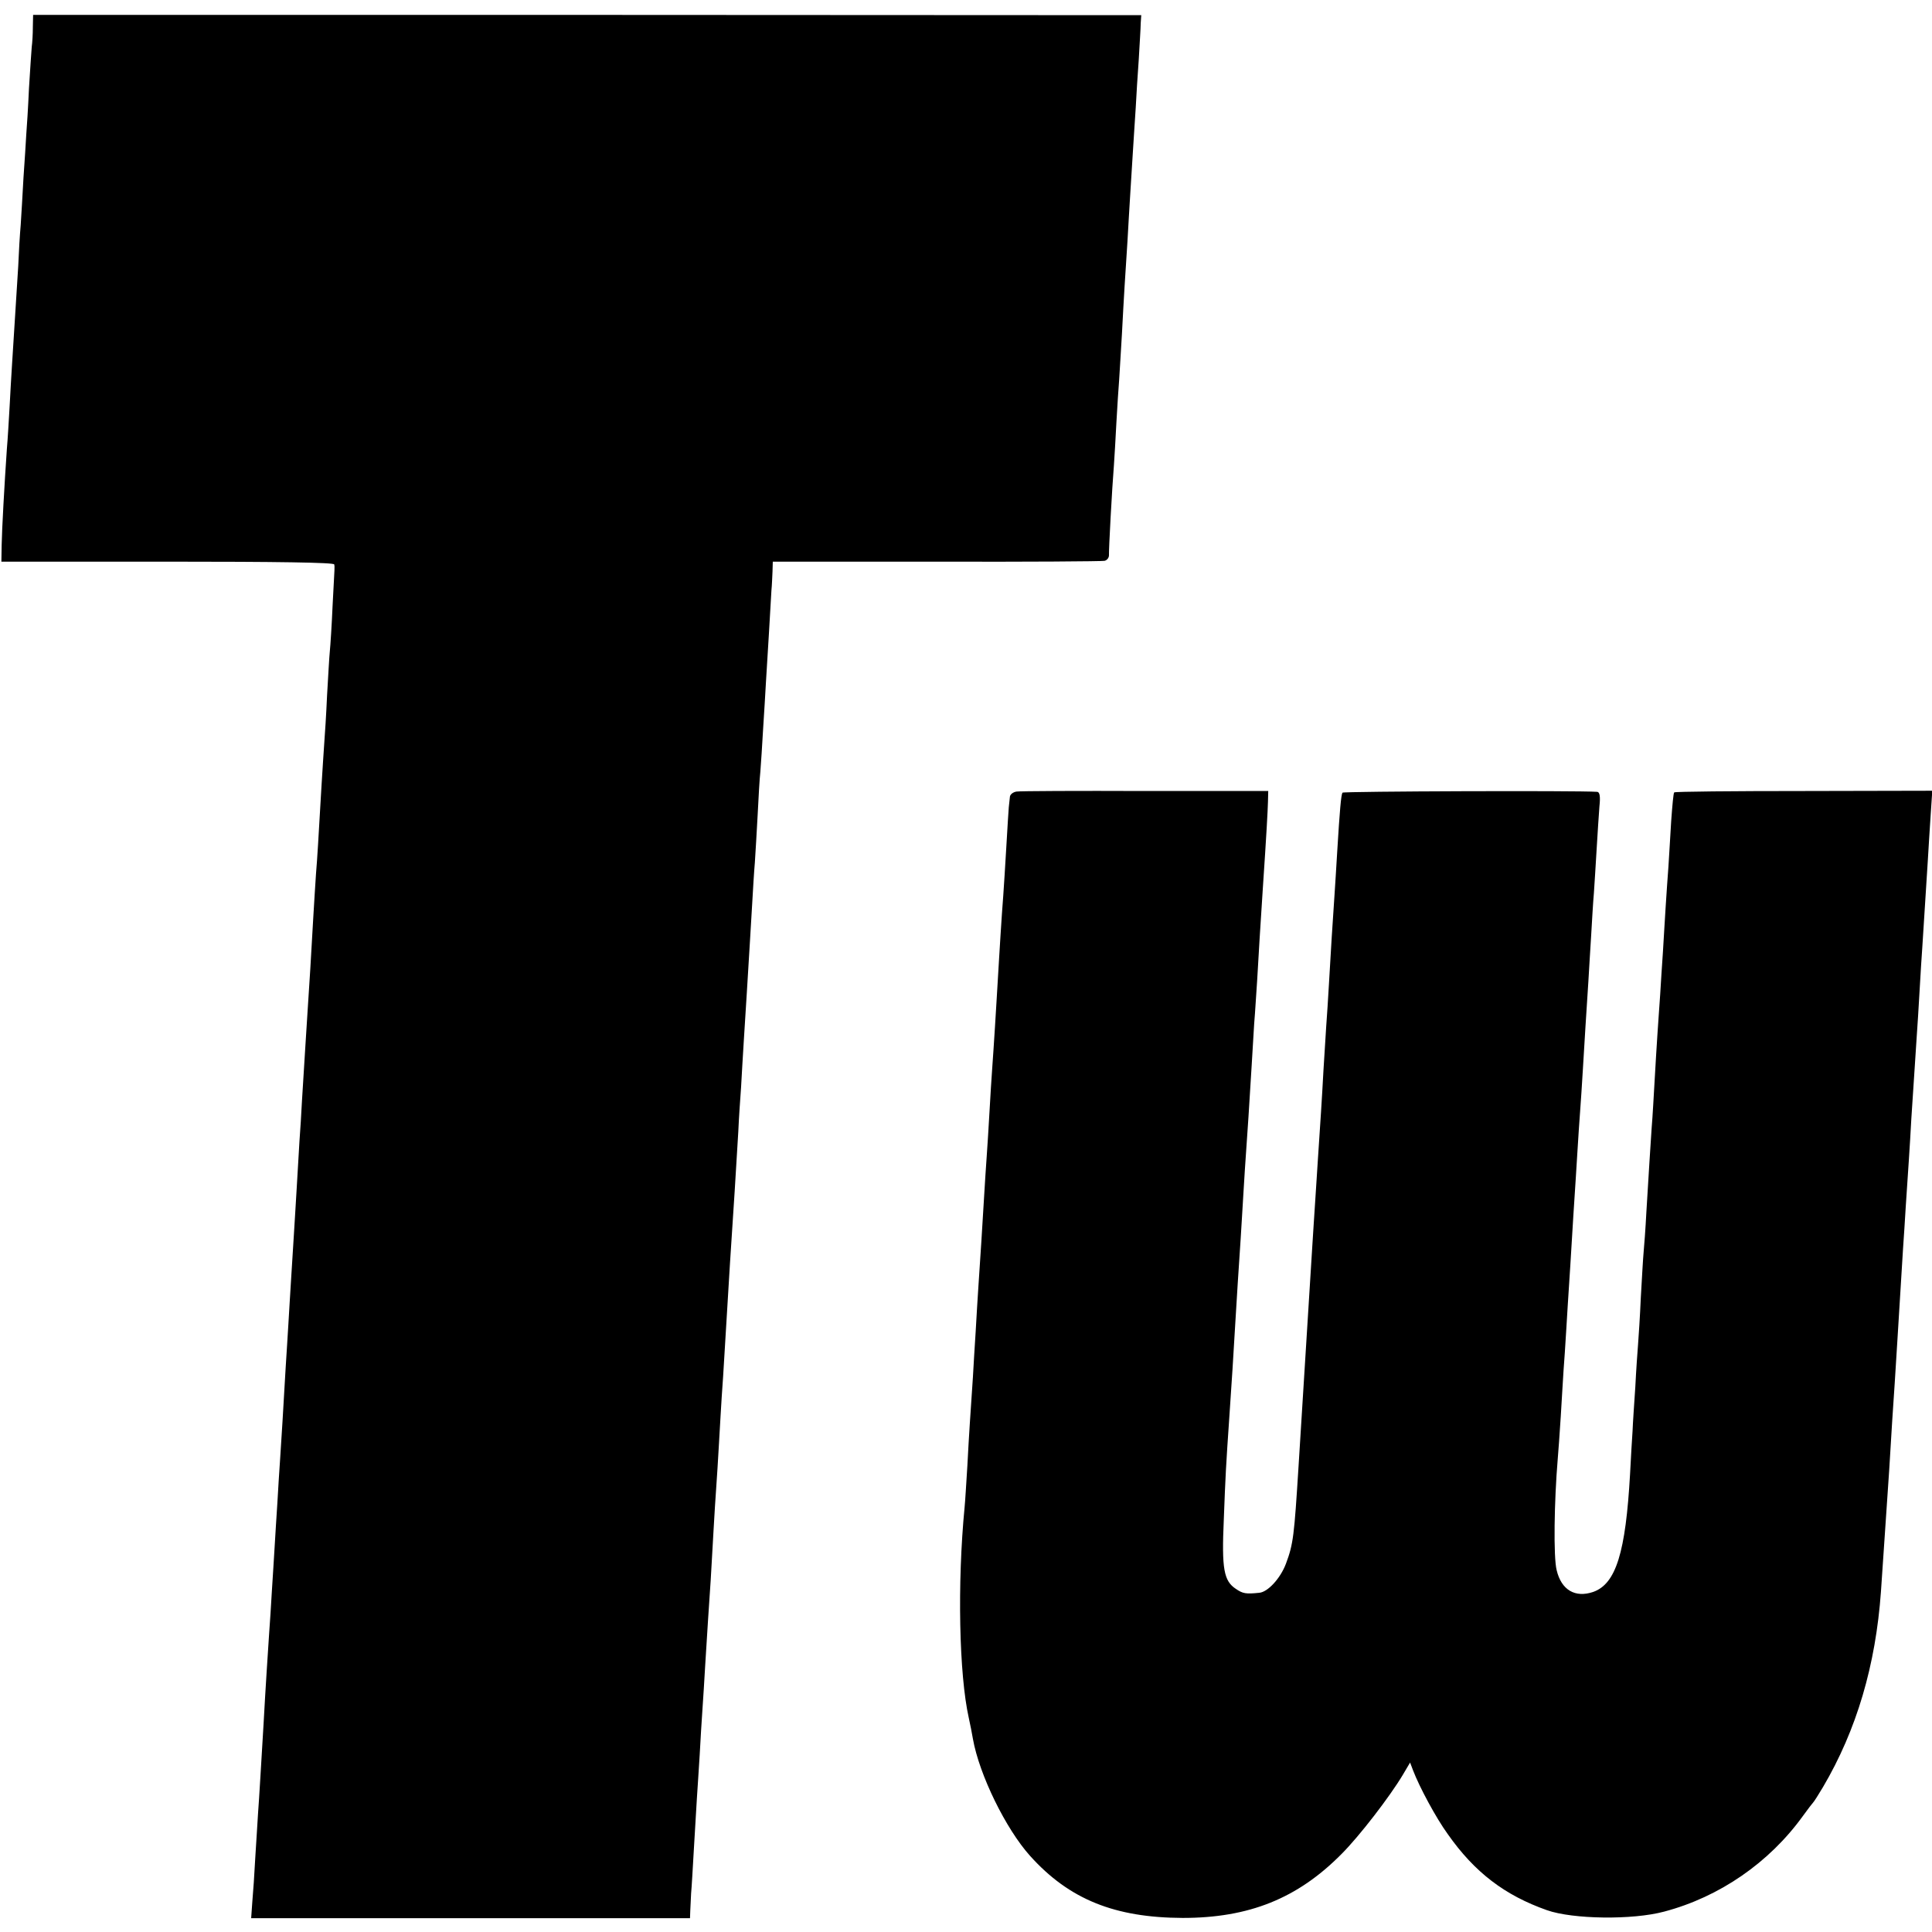
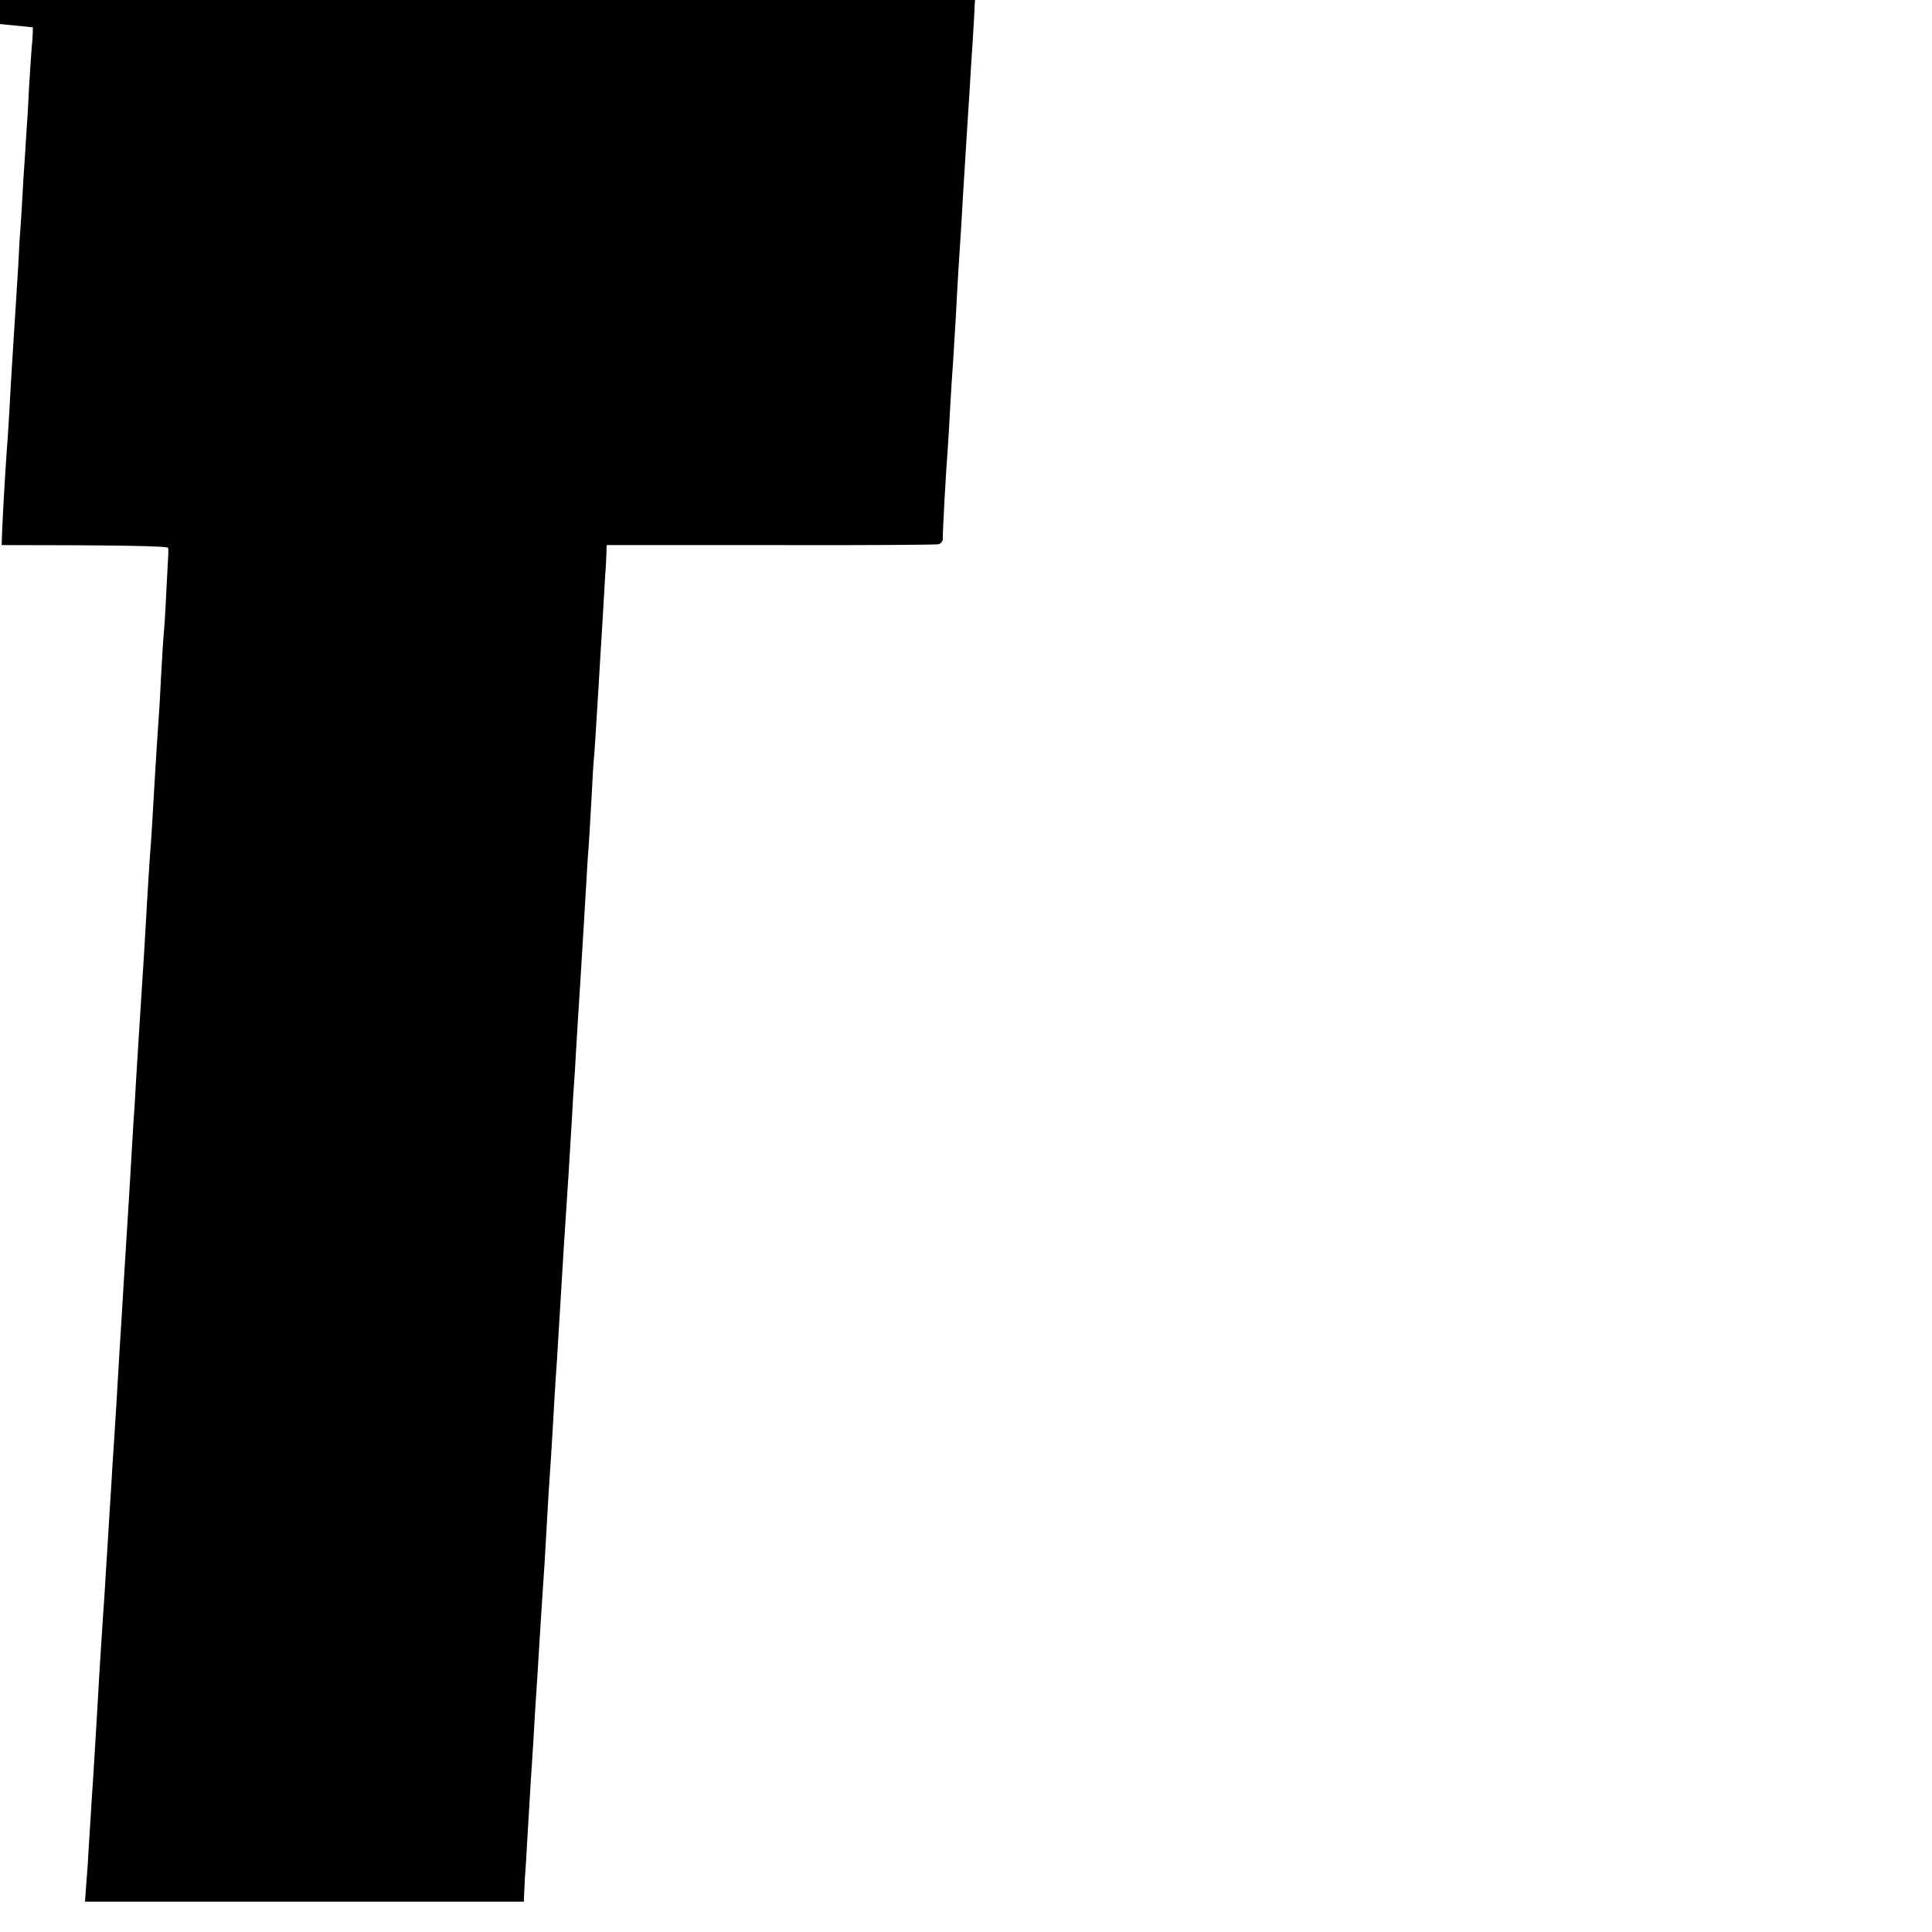
<svg xmlns="http://www.w3.org/2000/svg" version="1.0" width="700pt" height="700pt" viewBox="0 0 700 700" preserveAspectRatio="xMidYMid meet">
  <g transform="translate(0,700) scale(0.1,-0.1)" fill="#000000" stroke="none">
-     <path d="M119 6901 c0 -25 -2 -57 -4 -71 -1 -14 -6 -81 -10 -150 -3 -69 -8 -145 -10 -170 -1 -25 -6 -94 -10 -155 -3 -60 -8 -137 -10 -170 -3 -33 -7 -100 -9 -150 -3 -49 -8 -128 -11 -175 -9 -145 -15 -231 -20 -330 -3 -52 -7 -122 -10 -155 -9 -130 -18 -293 -19 -350 l-1 -60 603 0 c396 0 602 -3 603 -10 2 -12 2 3 -6 -150 -3 -71 -8 -146 -10 -165 -2 -19 -6 -91 -10 -160 -3 -69 -8 -145 -10 -170 -2 -25 -6 -94 -10 -155 -12 -206 -15 -260 -20 -320 -2 -33 -7 -105 -10 -160 -8 -146 -14 -240 -20 -330 -5 -75 -10 -160 -21 -335 -2 -41 -6 -106 -9 -145 -2 -38 -7 -115 -10 -170 -3 -55 -8 -129 -10 -165 -2 -36 -7 -108 -10 -160 -3 -52 -8 -126 -10 -165 -2 -38 -7 -110 -10 -160 -9 -155 -15 -258 -20 -330 -3 -38 -7 -110 -10 -160 -3 -49 -8 -121 -10 -160 -2 -38 -7 -110 -10 -160 -3 -49 -7 -119 -10 -155 -4 -62 -13 -195 -20 -325 -8 -132 -16 -273 -20 -324 -2 -29 -6 -101 -10 -160 -3 -58 -8 -132 -11 -164 l-4 -57 795 0 795 0 1 28 c1 15 2 43 3 62 2 19 6 91 10 160 4 69 9 152 11 185 2 33 7 103 10 155 3 52 7 127 10 165 3 39 7 111 10 160 7 116 14 222 20 310 2 39 7 117 10 175 3 58 8 130 10 160 2 30 7 102 10 160 3 58 8 134 10 170 3 36 7 106 10 155 10 168 15 250 20 330 14 208 21 324 30 475 2 47 7 119 10 160 2 41 7 118 10 170 3 52 8 131 11 175 10 170 14 223 19 315 3 52 7 122 10 155 2 33 7 110 10 170 3 61 7 133 10 160 2 28 7 97 10 155 4 58 8 132 10 165 2 33 7 114 11 180 4 66 8 136 9 155 2 19 3 51 4 70 l1 35 593 0 c325 -1 600 1 609 3 9 2 16 11 16 20 -1 18 11 241 18 327 2 28 6 97 9 155 3 58 8 128 10 155 2 28 6 102 10 165 7 136 12 213 20 335 3 50 7 126 10 170 3 44 7 116 10 160 3 44 7 114 10 155 2 41 7 120 11 175 3 55 7 114 7 130 l2 30 -2008 1 -2007 0 -1 -45z" />
-     <path d="M3683 4132 c-13 -2 -24 -11 -24 -20 -1 -9 -3 -26 -4 -37 -1 -11 -5 -76 -9 -145 -4 -69 -9 -147 -11 -175 -2 -27 -7 -93 -10 -145 -3 -52 -8 -126 -10 -165 -2 -38 -7 -113 -10 -165 -3 -52 -8 -120 -10 -150 -2 -30 -7 -102 -10 -160 -3 -58 -8 -130 -10 -160 -2 -30 -7 -100 -10 -155 -6 -106 -12 -193 -20 -315 -3 -41 -7 -115 -10 -165 -3 -49 -8 -124 -10 -165 -9 -135 -14 -203 -20 -320 -4 -63 -8 -131 -10 -150 -27 -278 -20 -607 15 -764 5 -23 12 -57 15 -76 23 -130 119 -326 207 -424 142 -158 307 -224 553 -225 240 0 416 70 576 232 64 64 175 208 222 287 l26 44 11 -29 c23 -60 83 -172 126 -231 97 -138 206 -221 359 -275 94 -33 310 -36 425 -5 200 53 380 177 502 346 18 25 35 47 38 50 3 3 19 28 35 55 122 207 191 442 210 708 13 188 20 292 30 442 7 121 15 243 20 315 2 36 7 108 10 160 8 132 15 243 20 325 3 39 7 108 10 155 3 47 8 121 11 165 3 44 7 112 9 150 6 87 15 232 20 305 2 30 7 102 10 160 3 58 8 130 10 160 4 61 13 207 20 315 2 39 7 111 10 160 l6 90 -465 -1 c-256 0 -468 -2 -470 -5 -3 -2 -7 -49 -11 -104 -3 -55 -8 -129 -10 -165 -3 -36 -7 -101 -10 -145 -3 -44 -7 -118 -10 -165 -3 -47 -8 -116 -10 -155 -3 -38 -7 -104 -10 -145 -3 -41 -7 -115 -10 -165 -3 -49 -7 -128 -11 -175 -6 -89 -8 -124 -19 -303 -3 -59 -8 -124 -10 -145 -2 -20 -6 -93 -10 -162 -3 -69 -8 -145 -10 -170 -2 -25 -7 -94 -10 -155 -4 -60 -9 -132 -10 -160 -2 -27 -6 -97 -9 -155 -16 -285 -51 -399 -134 -428 -65 -22 -115 7 -132 79 -12 47 -9 250 4 404 2 22 7 92 11 155 4 63 8 138 10 165 2 28 7 95 10 150 3 55 8 127 10 160 2 33 7 105 10 160 3 55 8 127 10 160 2 33 7 104 10 158 3 54 8 121 10 150 2 29 7 97 10 152 6 103 12 197 20 320 2 39 7 113 10 165 3 52 7 122 10 155 2 33 7 105 10 160 3 55 8 124 10 153 4 37 1 52 -8 53 -71 5 -920 2 -923 -3 -5 -8 -10 -64 -19 -213 -3 -55 -8 -127 -10 -160 -6 -84 -14 -214 -20 -320 -3 -49 -7 -119 -10 -155 -2 -36 -7 -108 -10 -160 -5 -96 -12 -201 -20 -320 -2 -36 -7 -105 -10 -155 -3 -49 -8 -119 -10 -155 -2 -36 -7 -108 -10 -160 -3 -52 -8 -124 -10 -160 -2 -36 -7 -108 -10 -160 -3 -52 -8 -124 -10 -160 -2 -36 -7 -108 -10 -160 -16 -255 -19 -284 -46 -356 -20 -53 -66 -103 -97 -105 -48 -5 -59 -3 -84 14 -44 29 -52 72 -44 251 6 160 8 197 20 371 9 129 15 227 21 330 6 99 13 215 20 315 2 36 7 110 10 165 3 55 8 125 10 155 4 53 12 176 20 310 2 36 6 103 9 150 4 47 8 119 11 160 4 76 13 217 20 325 14 208 18 285 19 319 l1 40 -445 0 c-245 1 -455 0 -467 -2z" />
+     <path d="M119 6901 c0 -25 -2 -57 -4 -71 -1 -14 -6 -81 -10 -150 -3 -69 -8 -145 -10 -170 -1 -25 -6 -94 -10 -155 -3 -60 -8 -137 -10 -170 -3 -33 -7 -100 -9 -150 -3 -49 -8 -128 -11 -175 -9 -145 -15 -231 -20 -330 -3 -52 -7 -122 -10 -155 -9 -130 -18 -293 -19 -350 c396 0 602 -3 603 -10 2 -12 2 3 -6 -150 -3 -71 -8 -146 -10 -165 -2 -19 -6 -91 -10 -160 -3 -69 -8 -145 -10 -170 -2 -25 -6 -94 -10 -155 -12 -206 -15 -260 -20 -320 -2 -33 -7 -105 -10 -160 -8 -146 -14 -240 -20 -330 -5 -75 -10 -160 -21 -335 -2 -41 -6 -106 -9 -145 -2 -38 -7 -115 -10 -170 -3 -55 -8 -129 -10 -165 -2 -36 -7 -108 -10 -160 -3 -52 -8 -126 -10 -165 -2 -38 -7 -110 -10 -160 -9 -155 -15 -258 -20 -330 -3 -38 -7 -110 -10 -160 -3 -49 -8 -121 -10 -160 -2 -38 -7 -110 -10 -160 -3 -49 -7 -119 -10 -155 -4 -62 -13 -195 -20 -325 -8 -132 -16 -273 -20 -324 -2 -29 -6 -101 -10 -160 -3 -58 -8 -132 -11 -164 l-4 -57 795 0 795 0 1 28 c1 15 2 43 3 62 2 19 6 91 10 160 4 69 9 152 11 185 2 33 7 103 10 155 3 52 7 127 10 165 3 39 7 111 10 160 7 116 14 222 20 310 2 39 7 117 10 175 3 58 8 130 10 160 2 30 7 102 10 160 3 58 8 134 10 170 3 36 7 106 10 155 10 168 15 250 20 330 14 208 21 324 30 475 2 47 7 119 10 160 2 41 7 118 10 170 3 52 8 131 11 175 10 170 14 223 19 315 3 52 7 122 10 155 2 33 7 110 10 170 3 61 7 133 10 160 2 28 7 97 10 155 4 58 8 132 10 165 2 33 7 114 11 180 4 66 8 136 9 155 2 19 3 51 4 70 l1 35 593 0 c325 -1 600 1 609 3 9 2 16 11 16 20 -1 18 11 241 18 327 2 28 6 97 9 155 3 58 8 128 10 155 2 28 6 102 10 165 7 136 12 213 20 335 3 50 7 126 10 170 3 44 7 116 10 160 3 44 7 114 10 155 2 41 7 120 11 175 3 55 7 114 7 130 l2 30 -2008 1 -2007 0 -1 -45z" />
  </g>
</svg>